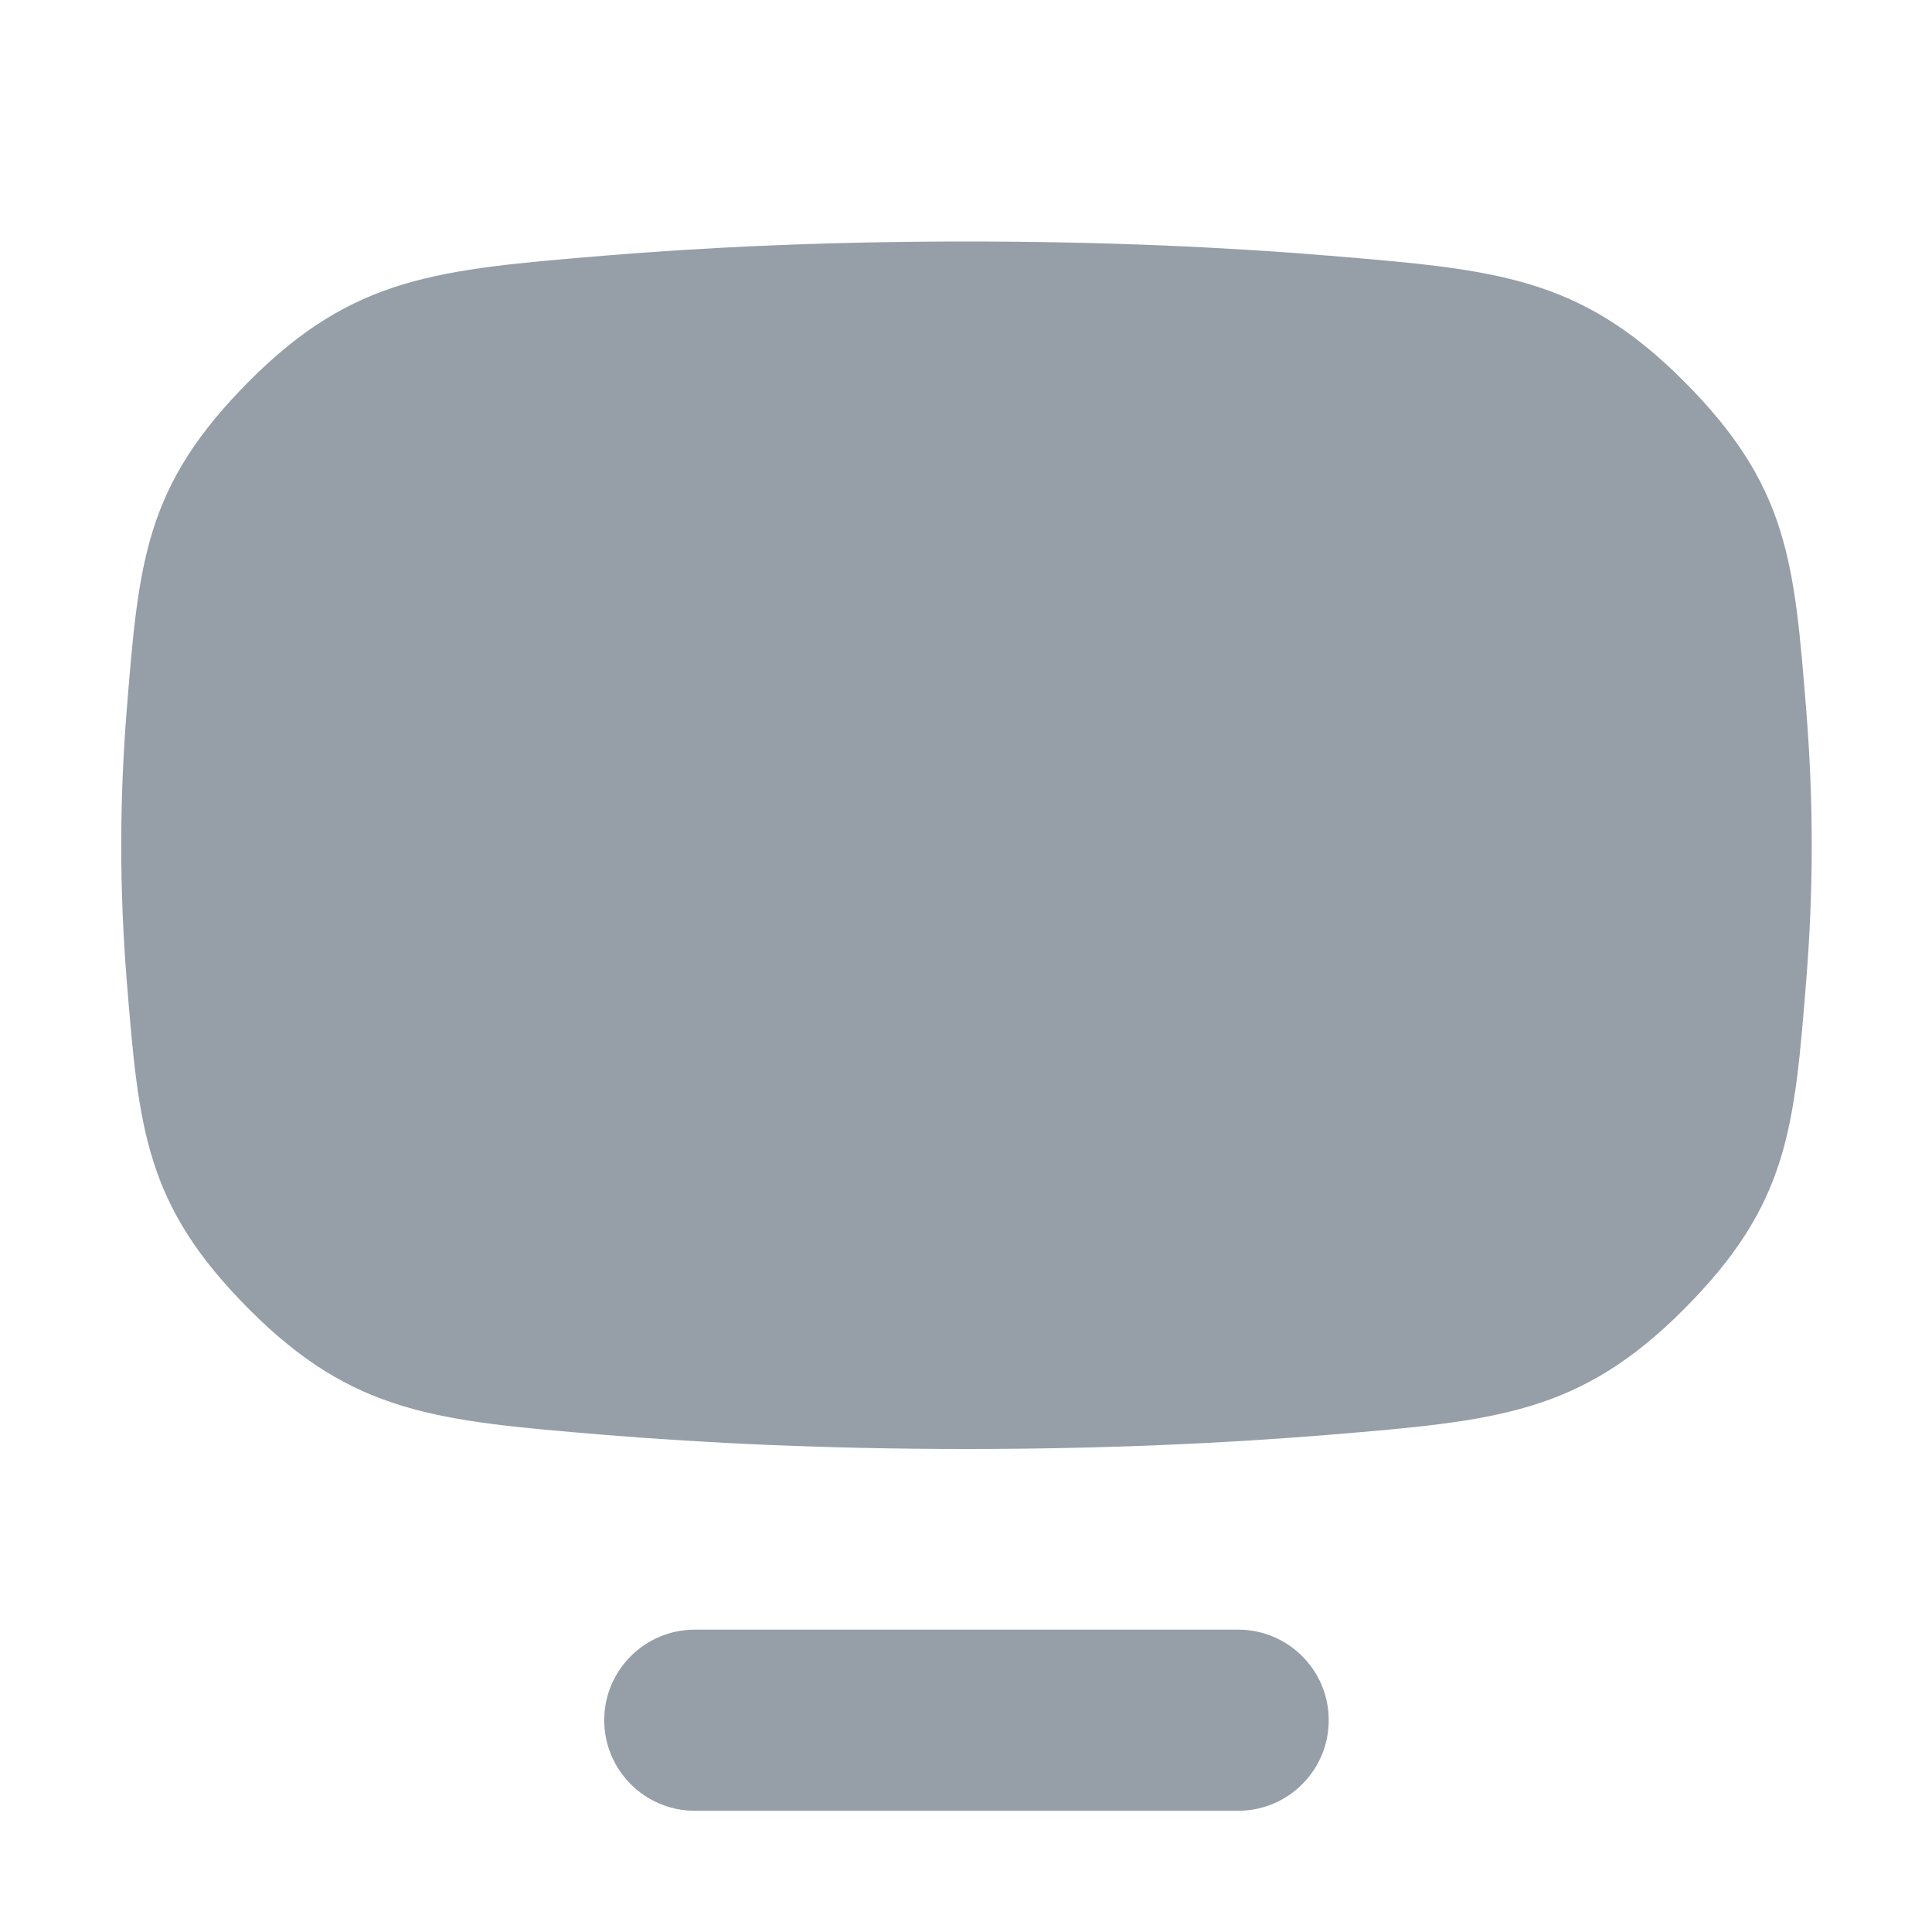
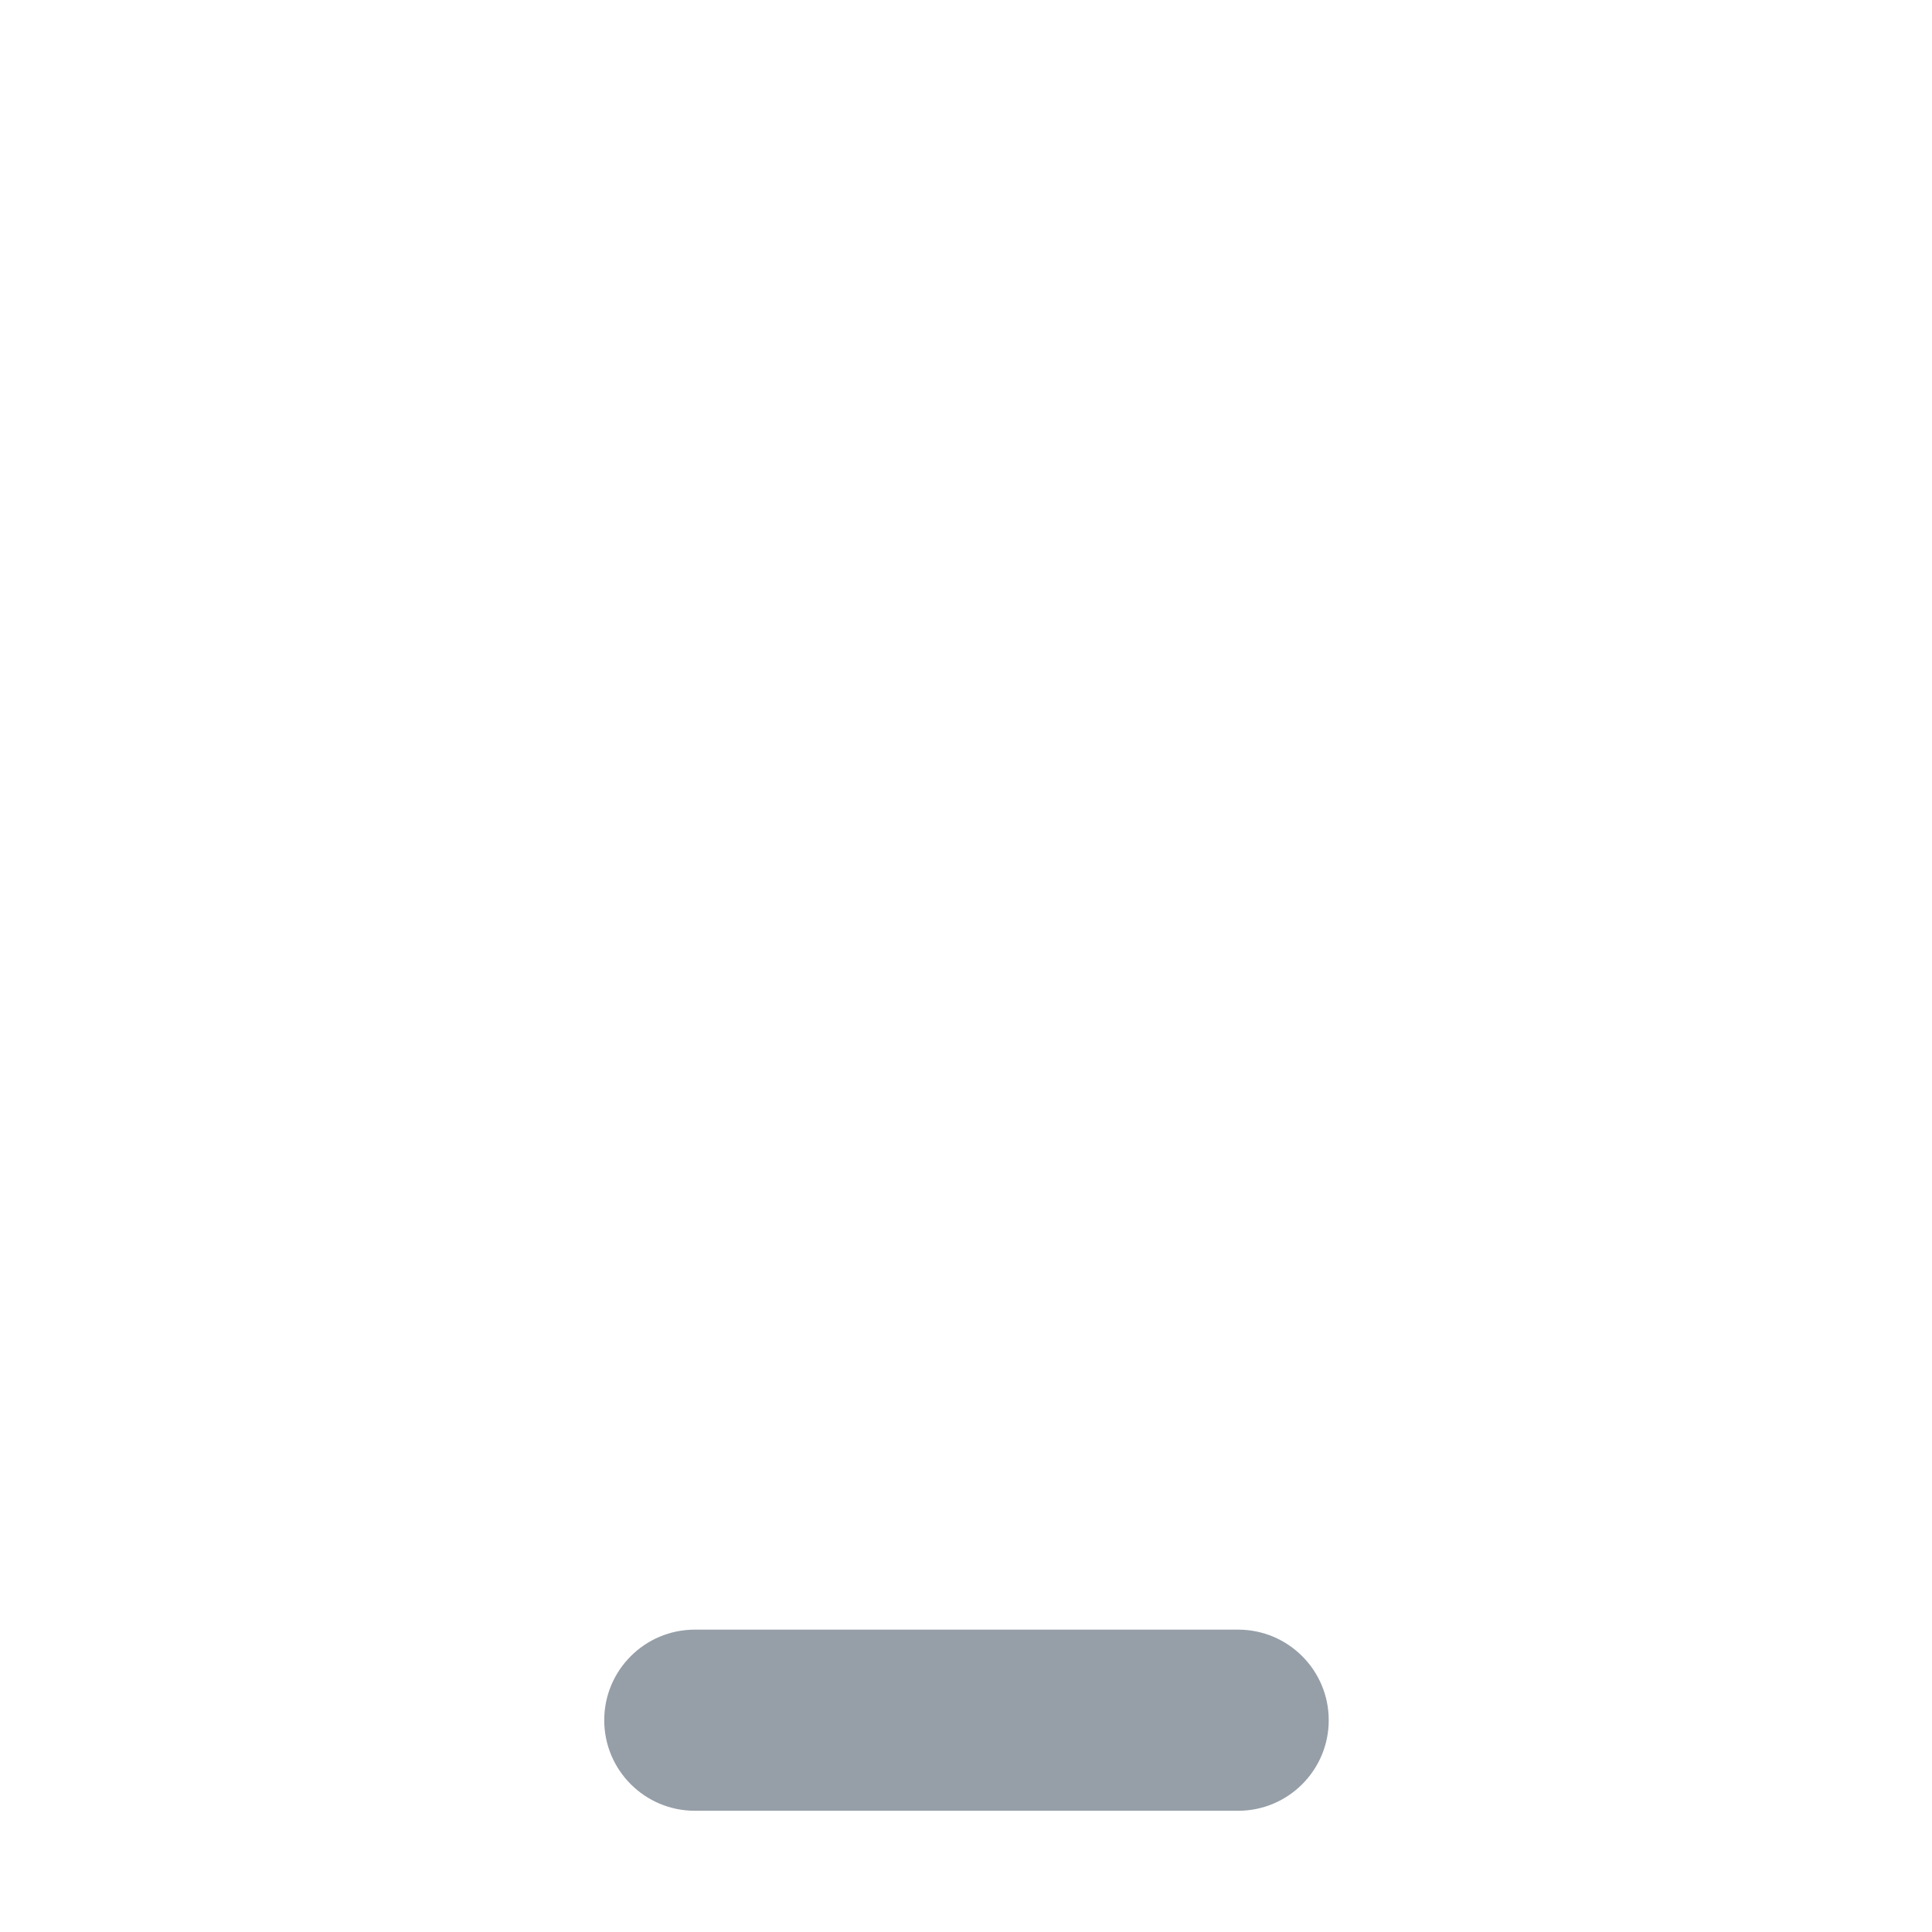
<svg xmlns="http://www.w3.org/2000/svg" width="16" height="16" viewBox="0 0 16 16" fill="none">
-   <path d="M4.996 2.118C5.839 2.048 6.842 2 8.004 2C9.165 2 10.168 2.048 11.011 2.118C12.39 2.233 13.08 2.29 13.944 3.156C14.809 4.023 14.859 4.644 14.959 5.887C14.987 6.24 15.004 6.613 15.004 7C15.004 7.387 14.987 7.76 14.959 8.113C14.859 9.356 14.809 9.977 13.944 10.844C13.08 11.71 12.39 11.767 11.011 11.882C10.168 11.951 9.165 12 8.004 12C6.842 12 5.839 11.951 4.996 11.882C3.618 11.767 2.928 11.71 2.064 10.844C1.2 9.977 1.15 9.356 1.049 8.114C1.021 7.761 1.004 7.388 1.004 7C1.004 6.612 1.021 6.239 1.049 5.886C1.149 4.644 1.2 4.023 2.064 3.156C2.928 2.29 3.618 2.233 4.996 2.118Z" fill="#969FA8" />
  <path d="M5.754 13.496C5.34 13.496 5.004 13.832 5.004 14.246C5.004 14.66 5.34 14.996 5.754 14.996H10.254C10.668 14.996 11.004 14.66 11.004 14.246C11.004 13.832 10.668 13.496 10.254 13.496H5.754Z" fill="#969FA8" />
</svg>